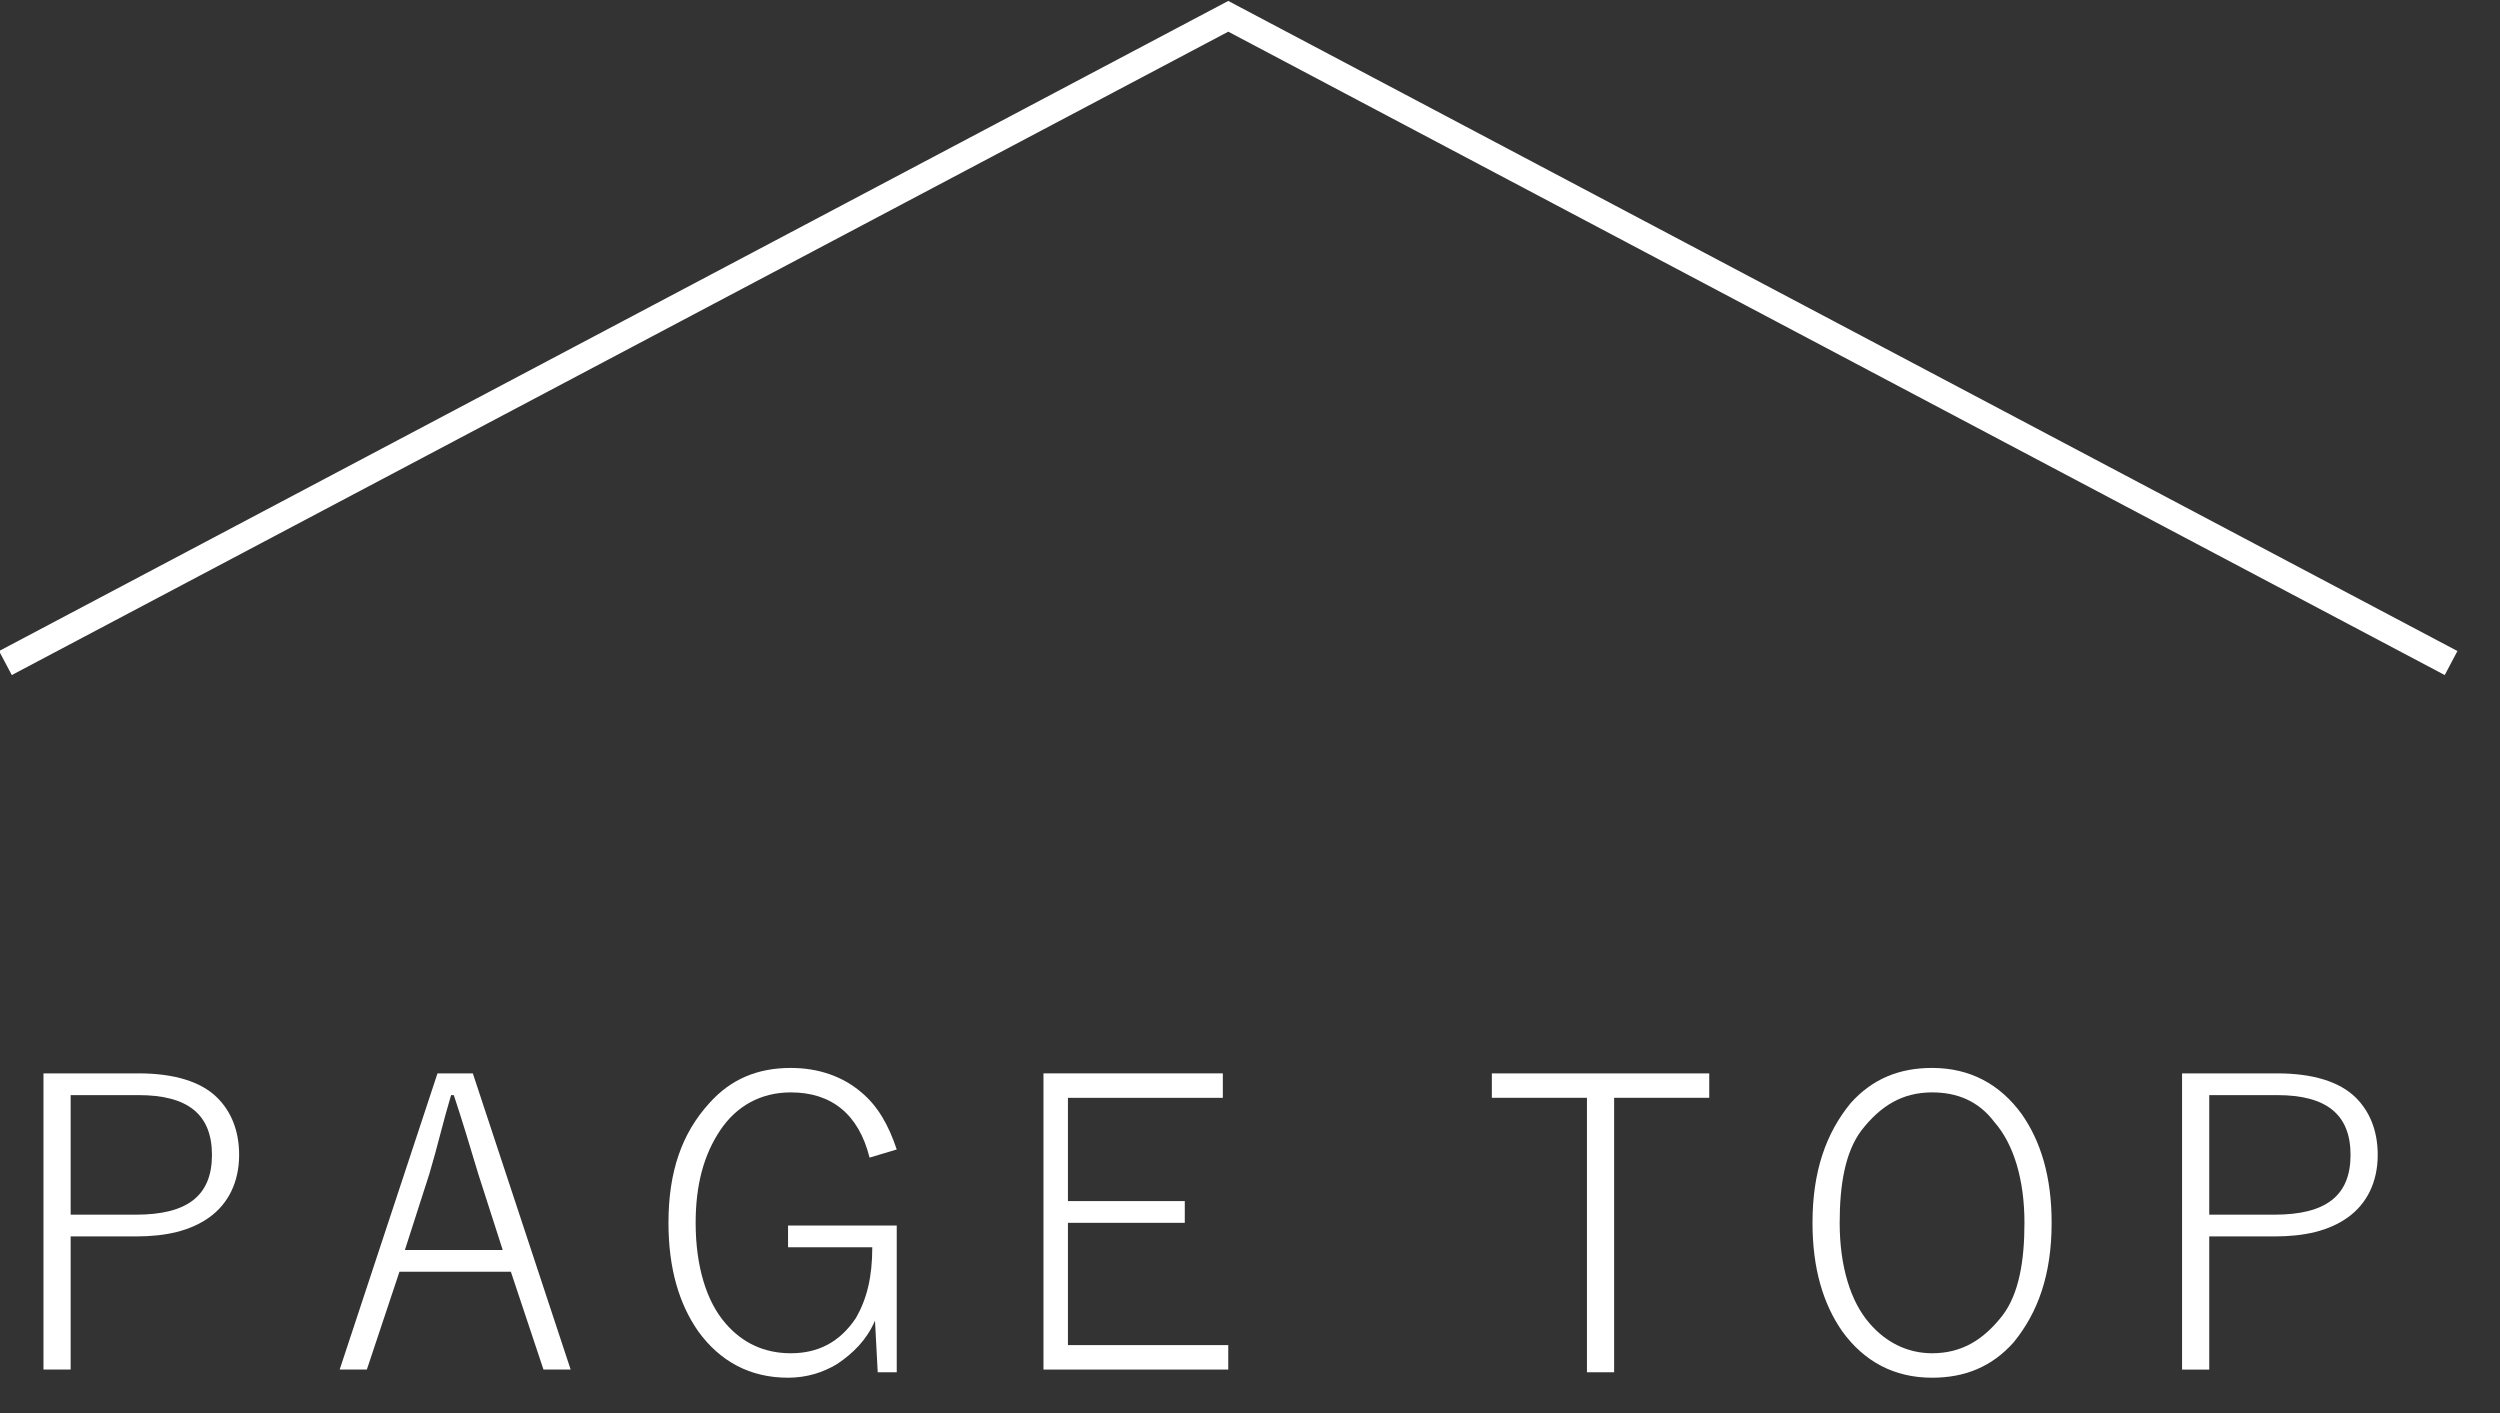
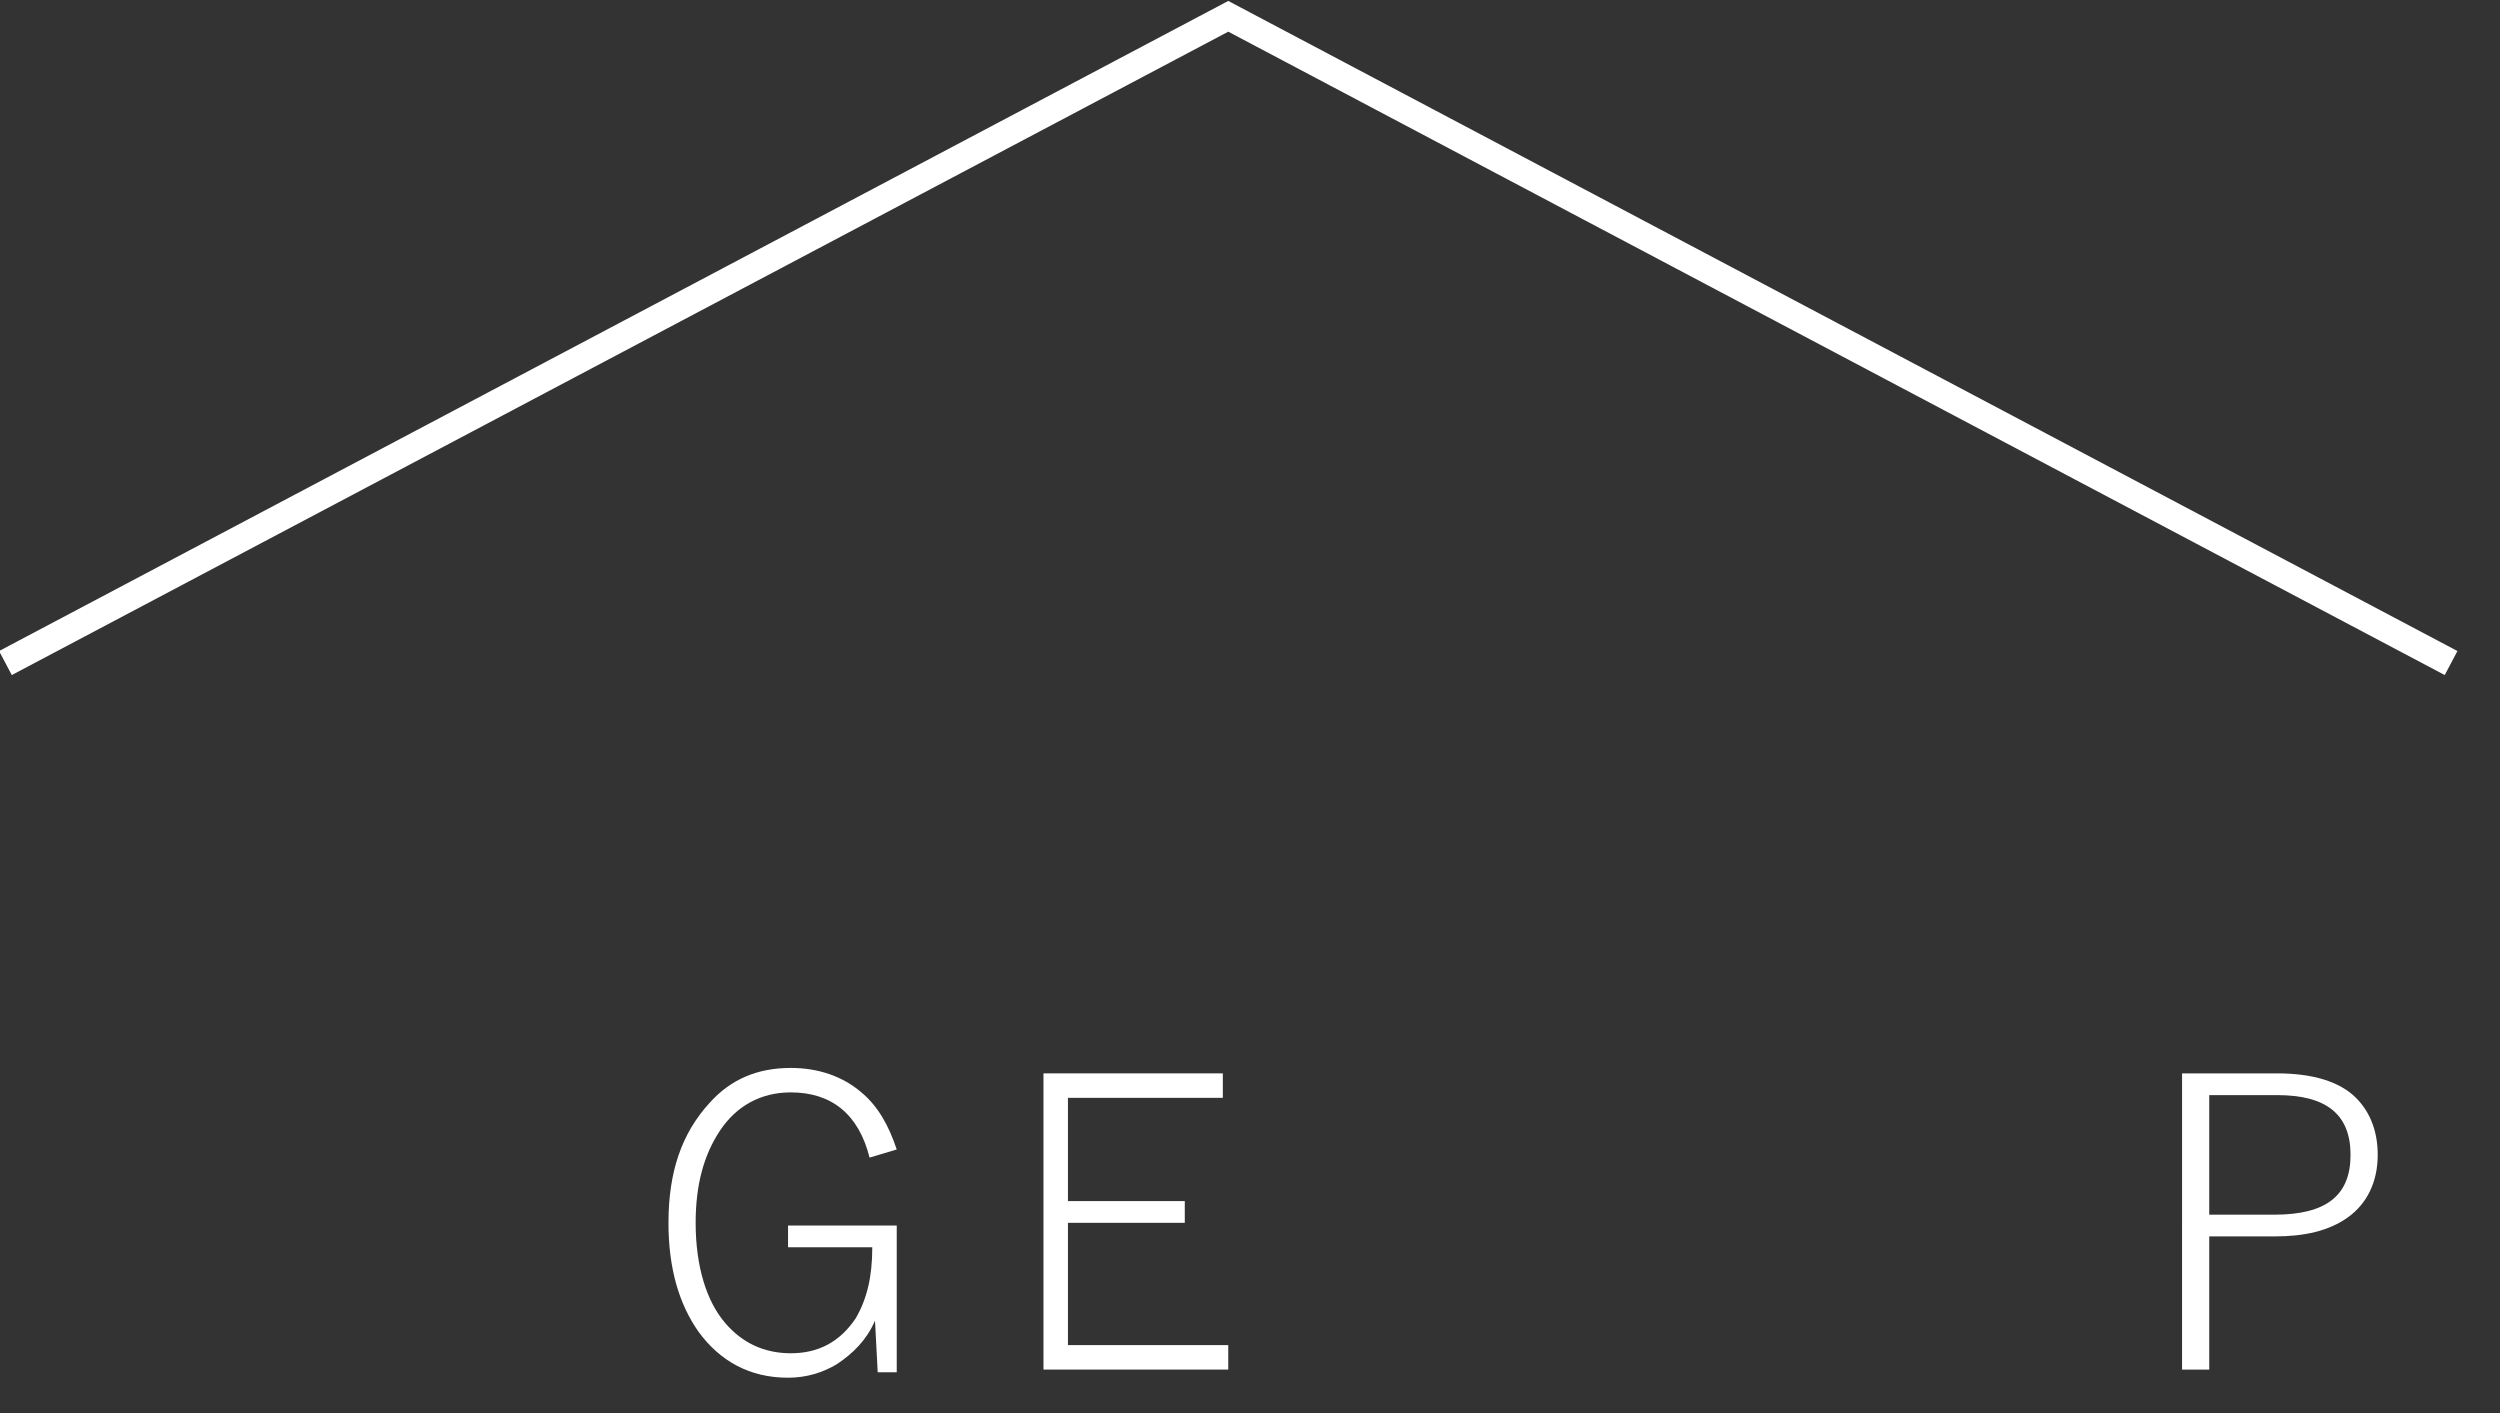
<svg xmlns="http://www.w3.org/2000/svg" version="1.1" id="レイヤー_1" x="0px" y="0px" viewBox="0 0 92 52" style="enable-background:new 0 0 92 52;" xml:space="preserve">
  <rect x="0" y="0" width="92" height="52" fill="#333333" stroke="none" />
  <style type="text/css">
	.st0{fill:none;stroke:#FFFFFF;stroke-miterlimit:10;}
	.st1{fill:#FFFFFF;}
</style>
  <g>
    <polyline class="st0" points="0.2,24.4 45.2,0.6 90.2,24.4  " />
    <g>
-       <path class="st1" d="M1.6,39.5h3.5c1.3,0,2.3,0.3,2.9,0.9c0.5,0.5,0.8,1.2,0.8,2.1c0,1-0.4,1.8-1.1,2.3c-0.7,0.5-1.6,0.7-2.7,0.7    H2.6v4.9h-1V39.5z M2.6,40.3v4.4H5c1.9,0,2.8-0.7,2.8-2.2c0-1.5-0.9-2.2-2.7-2.2H2.6z" />
-       <path class="st1" d="M17.4,39.5L21,50.4h-1l-1.2-3.6h-4.1l-1.2,3.6h-1l3.6-10.9H17.4z M18.5,46l-0.9-2.8c-0.3-1-0.6-2-0.9-2.9    h-0.1c-0.3,1-0.5,1.9-0.8,2.9L14.9,46H18.5z" />
      <path class="st1" d="M33,42.3l-1,0.3c-0.4-1.6-1.4-2.4-2.9-2.4c-1.1,0-2,0.5-2.6,1.4c-0.6,0.9-0.9,2-0.9,3.4    c0,1.6,0.4,2.9,1.1,3.7c0.6,0.7,1.4,1.1,2.4,1.1c1,0,1.8-0.4,2.4-1.3c0.4-0.7,0.6-1.5,0.6-2.6h-3.1v-0.8h4v5.4h-0.7l-0.1-1.9    c-0.3,0.7-0.8,1.2-1.4,1.6c-0.5,0.3-1.1,0.5-1.8,0.5c-1.4,0-2.5-0.6-3.3-1.7c-0.7-1-1.1-2.3-1.1-4c0-1.9,0.5-3.3,1.5-4.4    c0.8-0.9,1.8-1.3,3-1.3c1,0,1.9,0.3,2.6,0.9C32.3,40.7,32.7,41.4,33,42.3z" />
      <path class="st1" d="M45,39.5v0.9h-5.7v3.8h4.3V45h-4.3v4.5h5.9v0.9h-6.8V39.5H45z" />
-       <path class="st1" d="M62.9,39.5v0.9h-3.5v10.1h-1V40.4h-3.5v-0.9H62.9z" />
-       <path class="st1" d="M71.1,39.3c1.4,0,2.5,0.6,3.3,1.7c0.7,1,1.1,2.3,1.1,4c0,1.9-0.5,3.3-1.4,4.4c-0.8,0.9-1.8,1.3-3,1.3    c-1.4,0-2.5-0.6-3.3-1.7c-0.7-1-1.1-2.3-1.1-4c0-1.9,0.5-3.3,1.4-4.4C68.9,39.7,69.9,39.3,71.1,39.3z M71.1,40.2    c-1.1,0-1.9,0.5-2.6,1.4c-0.6,0.8-0.8,2-0.8,3.4c0,1.6,0.4,2.9,1.1,3.7c0.6,0.7,1.4,1.1,2.3,1.1c1.1,0,1.9-0.5,2.6-1.4    c0.6-0.8,0.8-2,0.8-3.4c0-1.6-0.4-2.9-1.1-3.7C72.8,40.5,72,40.2,71.1,40.2z" />
      <path class="st1" d="M80.3,39.5h3.5c1.3,0,2.3,0.3,2.9,0.9c0.5,0.5,0.8,1.2,0.8,2.1c0,1-0.4,1.8-1.1,2.3c-0.7,0.5-1.6,0.7-2.7,0.7    h-2.4v4.9h-1V39.5z M81.3,40.3v4.4h2.4c1.9,0,2.8-0.7,2.8-2.2c0-1.5-0.9-2.2-2.7-2.2H81.3z" />
    </g>
  </g>
</svg>